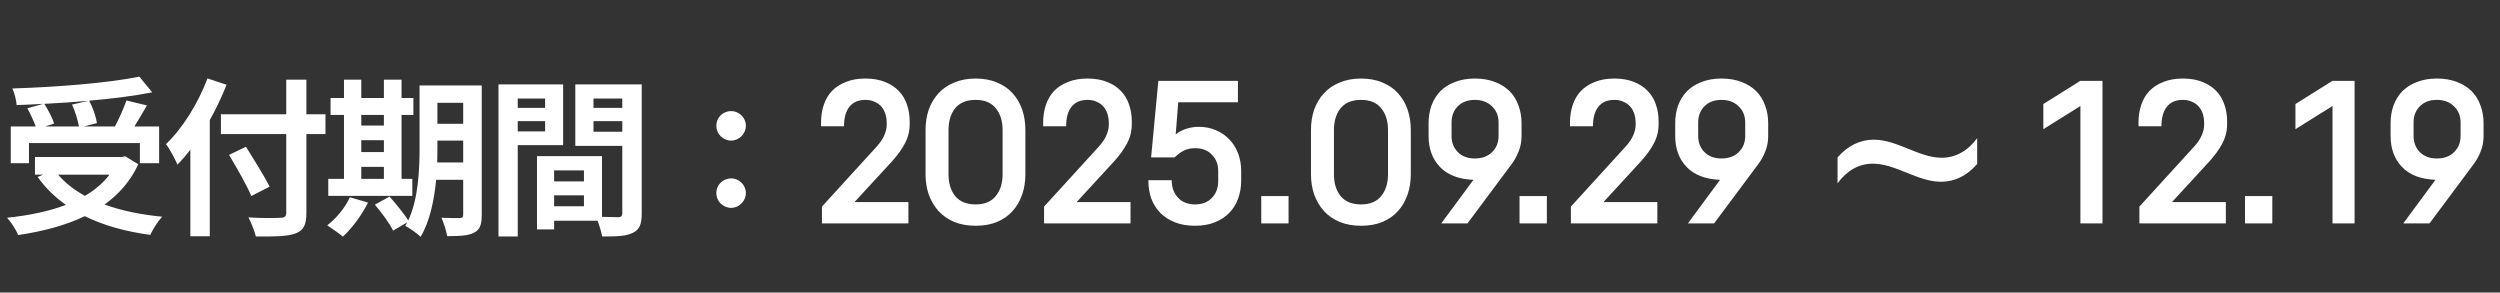
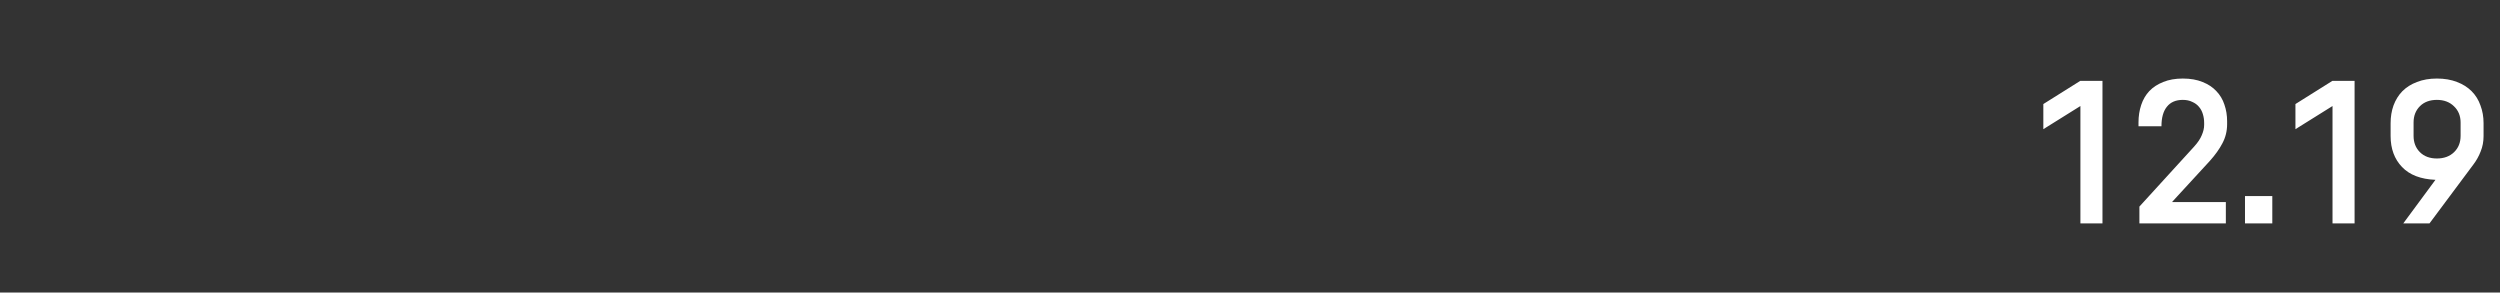
<svg xmlns="http://www.w3.org/2000/svg" width="470" height="55" viewBox="0 0 470 55" fill="none">
  <rect x="0" y="0" width="470" height="55" fill="#333333" stroke="none" />
-   <path d="M29.916 23.772V30.678H26.297V26.893H5.445V30.678H2.025V23.772H6.707C6.342 22.726 5.711 21.398 5.146 20.352L8.135 19.522C6.425 19.621 4.748 19.704 3.121 19.754C3.088 18.858 2.689 17.43 2.324 16.633C10.758 16.367 20.354 15.604 26.197 14.408L28.621 17.363C25.168 18.044 21.034 18.559 16.768 18.924C17.465 20.236 18.062 22.012 18.229 23.141L15.771 23.772H21.615C22.395 22.278 23.259 20.352 23.773 18.891L27.625 19.821C26.861 21.165 26.015 22.56 25.268 23.772H29.916ZM22.91 29.516L23.541 29.383L25.998 30.877C24.537 34.048 22.346 36.522 19.656 38.447C22.794 39.593 26.446 40.357 30.48 40.739C29.717 41.569 28.721 43.096 28.256 44.158C23.558 43.528 19.44 42.365 15.938 40.639C12.252 42.415 7.969 43.511 3.42 44.192C3.055 43.262 2.059 41.701 1.328 40.938C5.379 40.506 9.147 39.759 12.385 38.514C10.31 37.053 8.533 35.31 7.072 33.268L8.135 32.836H6.574V29.516H22.91ZM8.334 19.522C9.048 20.684 9.895 22.195 10.16 23.241L8.5 23.772H14.842C14.643 22.643 14.128 20.95 13.547 19.654L16.635 18.957C13.879 19.19 11.073 19.389 8.334 19.522ZM10.924 32.836C12.235 34.38 13.945 35.708 15.971 36.821C17.814 35.742 19.374 34.43 20.586 32.836H10.924ZM61.188 21.481V25.2H57.602V39.975C57.602 42.365 57.037 43.328 55.543 43.893C54.016 44.457 51.625 44.49 48.105 44.457C47.873 43.494 47.209 41.834 46.711 40.871C49.201 41.037 51.957 41.004 52.721 40.938C53.518 40.938 53.816 40.705 53.816 39.975V25.2H41.531V21.481H53.816V14.973H57.602V21.481H61.188ZM46.246 27.59C47.707 29.948 49.732 33.168 50.695 35.094L47.242 36.854C46.445 34.895 44.52 31.575 43.059 29.117L46.246 27.59ZM42.594 15.936C41.714 18.16 40.651 20.418 39.44 22.576V44.424H35.787V28.154C35.007 29.167 34.193 30.113 33.363 30.944C32.965 30.014 31.936 28.022 31.205 27.092C34.293 24.17 37.215 19.488 39.008 14.741L42.594 15.936ZM90.566 16.069V40.373C90.566 42.166 90.268 43.162 89.139 43.727C88.043 44.325 86.416 44.391 84.059 44.391C83.926 43.461 83.428 41.901 82.996 40.938C84.391 41.004 86.018 41.004 86.449 41.004C86.914 40.971 87.08 40.838 87.08 40.34V33.799H82C81.618 37.617 80.821 41.618 79.078 44.524C78.481 43.926 76.986 42.864 76.189 42.465L76.555 41.801L73.898 43.362C73.301 42.067 71.74 39.975 70.478 38.481L73.234 36.953C74.43 38.315 75.94 40.141 76.754 41.436C78.647 37.402 78.879 31.907 78.879 27.756V16.069H90.566ZM82.232 27.756C82.232 28.636 82.216 29.566 82.199 30.545H87.08V26.428H82.232V27.756ZM77.717 18.426V21.613H75.492V33.633H77.518V36.821H61.713V33.633H64.668V21.613H62.145V18.426H64.668V14.973H67.922V18.426H72.172V14.973H75.492V18.426H77.717ZM69.184 38.082C68.022 40.44 66.162 42.93 64.469 44.49C63.772 43.893 62.344 42.897 61.514 42.365C63.24 41.037 64.9 39.045 65.764 37.086L69.184 38.082ZM67.922 33.633H72.172V31.375H67.922V33.633ZM67.922 28.586H72.172V26.362H67.922V28.586ZM67.922 23.606H72.172V21.613H67.922V23.606ZM82.232 23.274H87.08V19.323H82.232V23.274ZM113.172 29.35V40.772C114.517 40.805 115.795 40.805 116.227 40.838C116.758 40.805 116.99 40.639 116.99 40.075V27.424H108.158V15.869H120.643V40.141C120.643 42.133 120.244 43.162 118.982 43.76C117.754 44.424 115.895 44.457 113.205 44.457C113.056 43.677 112.724 42.465 112.342 41.502H104.174V43.129H100.953V29.35H113.172ZM105.867 15.869V27.291H97.334V44.457H93.715V15.869H105.867ZM97.334 24.701H102.48V22.776H97.334V24.701ZM97.334 20.285H102.48V18.526H97.334V20.285ZM104.174 38.779H109.785V36.721H104.174V38.779ZM104.174 34.098H109.785V32.039H104.174V34.098ZM111.578 24.768H116.99V22.776H111.578V24.768ZM111.578 20.285H116.99V18.526H111.578V20.285ZM137.471 39.078C135.91 39.078 134.648 37.817 134.682 36.289C134.648 34.762 135.91 33.533 137.471 33.533C138.932 33.533 140.227 34.762 140.227 36.289C140.227 37.817 138.932 39.078 137.471 39.078ZM137.471 26.428C135.91 26.428 134.648 25.166 134.682 23.639C134.648 22.112 135.91 20.883 137.471 20.883C138.932 20.883 140.227 22.112 140.227 23.639C140.227 25.166 138.932 26.428 137.471 26.428ZM170.779 42H154.527V38.838L164.795 27.584C165.498 26.814 165.985 26.088 166.257 25.408C166.552 24.728 166.699 24.094 166.699 23.504V23.096C166.699 22.53 166.62 21.986 166.461 21.464C166.302 20.92 166.053 20.456 165.713 20.07C165.396 19.685 164.976 19.379 164.455 19.152C163.956 18.903 163.367 18.778 162.687 18.778C161.372 18.778 160.375 19.209 159.695 20.07C159.015 20.909 158.675 22.133 158.675 23.742H154.357V23.028C154.357 21.85 154.527 20.75 154.867 19.73C155.207 18.71 155.717 17.838 156.397 17.112C157.1 16.387 157.972 15.82 159.015 15.412C160.058 14.982 161.282 14.766 162.687 14.766C164.115 14.766 165.35 14.982 166.393 15.412C167.436 15.82 168.297 16.387 168.977 17.112C169.68 17.838 170.19 18.688 170.507 19.662C170.847 20.637 171.017 21.68 171.017 22.79V23.368C171.017 24.638 170.722 25.828 170.133 26.938C169.566 28.026 168.773 29.137 167.753 30.27L160.715 37.92V37.988H170.779V42ZM183.422 14.766C184.941 14.766 186.278 15.016 187.434 15.514C188.613 15.99 189.588 16.659 190.358 17.52C191.152 18.382 191.752 19.402 192.16 20.58C192.568 21.759 192.772 23.051 192.772 24.456V32.752C192.772 34.135 192.568 35.416 192.16 36.594C191.752 37.773 191.152 38.804 190.358 39.688C189.588 40.55 188.613 41.23 187.434 41.728C186.278 42.204 184.941 42.442 183.422 42.442C181.926 42.442 180.589 42.204 179.41 41.728C178.232 41.23 177.246 40.55 176.452 39.688C175.659 38.804 175.047 37.773 174.616 36.594C174.208 35.416 174.004 34.135 174.004 32.752V24.456C174.004 23.051 174.208 21.759 174.616 20.58C175.047 19.402 175.659 18.382 176.452 17.52C177.246 16.659 178.232 15.99 179.41 15.514C180.589 15.016 181.926 14.766 183.422 14.766ZM183.422 18.778C181.722 18.778 180.442 19.3 179.58 20.342C178.742 21.385 178.322 22.756 178.322 24.456V32.752C178.322 34.452 178.742 35.824 179.58 36.866C180.442 37.909 181.722 38.43 183.422 38.43C185.1 38.43 186.358 37.909 187.196 36.866C188.058 35.824 188.488 34.452 188.488 32.752V24.456C188.488 22.756 188.058 21.385 187.196 20.342C186.358 19.3 185.1 18.778 183.422 18.778ZM212.537 42H196.285V38.838L206.553 27.584C207.255 26.814 207.743 26.088 208.015 25.408C208.309 24.728 208.457 24.094 208.457 23.504V23.096C208.457 22.53 208.377 21.986 208.219 21.464C208.06 20.92 207.811 20.456 207.471 20.07C207.153 19.685 206.734 19.379 206.213 19.152C205.714 18.903 205.125 18.778 204.445 18.778C203.13 18.778 202.133 19.209 201.453 20.07C200.773 20.909 200.433 22.133 200.433 23.742H196.115V23.028C196.115 21.85 196.285 20.75 196.625 19.73C196.965 18.71 197.475 17.838 198.155 17.112C198.857 16.387 199.73 15.82 200.773 15.412C201.815 14.982 203.039 14.766 204.445 14.766C205.873 14.766 207.108 14.982 208.151 15.412C209.193 15.82 210.055 16.387 210.735 17.112C211.437 17.838 211.947 18.688 212.265 19.662C212.605 20.637 212.775 21.68 212.775 22.79V23.368C212.775 24.638 212.48 25.828 211.891 26.938C211.324 28.026 210.531 29.137 209.511 30.27L202.473 37.92V37.988H212.537V42ZM221.032 25.272C221.508 24.864 222.131 24.524 222.902 24.252C223.673 23.98 224.5 23.844 225.384 23.844C226.563 23.844 227.639 24.06 228.614 24.49C229.589 24.898 230.427 25.476 231.13 26.224C231.833 26.95 232.377 27.822 232.762 28.842C233.147 29.84 233.34 30.939 233.34 32.14V33.976C233.34 35.178 233.147 36.3 232.762 37.342C232.399 38.362 231.844 39.258 231.096 40.028C230.371 40.776 229.464 41.366 228.376 41.796C227.311 42.227 226.075 42.442 224.67 42.442C223.242 42.442 221.984 42.227 220.896 41.796C219.808 41.366 218.89 40.776 218.142 40.028C217.394 39.258 216.827 38.362 216.442 37.342C216.079 36.3 215.898 35.178 215.898 33.976V33.874H220.284C220.284 35.234 220.681 36.334 221.474 37.172C222.267 38.011 223.333 38.43 224.67 38.43C226.007 38.43 227.061 38.022 227.832 37.206C228.625 36.39 229.022 35.348 229.022 34.078V32.106C229.022 30.882 228.625 29.874 227.832 29.08C227.061 28.264 226.007 27.856 224.67 27.856C223.854 27.856 223.14 28.015 222.528 28.332C221.916 28.65 221.349 29.069 220.828 29.59H216.408L217.768 15.208H232.728V19.22H221.508L221.032 25.272ZM242.249 36.866V42H237.115V36.866H242.249ZM255.881 14.766C257.4 14.766 258.737 15.016 259.893 15.514C261.072 15.99 262.047 16.659 262.817 17.52C263.611 18.382 264.211 19.402 264.619 20.58C265.027 21.759 265.231 23.051 265.231 24.456V32.752C265.231 34.135 265.027 35.416 264.619 36.594C264.211 37.773 263.611 38.804 262.817 39.688C262.047 40.55 261.072 41.23 259.893 41.728C258.737 42.204 257.4 42.442 255.881 42.442C254.385 42.442 253.048 42.204 251.869 41.728C250.691 41.23 249.705 40.55 248.911 39.688C248.118 38.804 247.506 37.773 247.075 36.594C246.667 35.416 246.463 34.135 246.463 32.752V24.456C246.463 23.051 246.667 21.759 247.075 20.58C247.506 19.402 248.118 18.382 248.911 17.52C249.705 16.659 250.691 15.99 251.869 15.514C253.048 15.016 254.385 14.766 255.881 14.766ZM255.881 18.778C254.181 18.778 252.901 19.3 252.039 20.342C251.201 21.385 250.781 22.756 250.781 24.456V32.752C250.781 34.452 251.201 35.824 252.039 36.866C252.901 37.909 254.181 38.43 255.881 38.43C257.559 38.43 258.817 37.909 259.655 36.866C260.517 35.824 260.947 34.452 260.947 32.752V24.456C260.947 22.756 260.517 21.385 259.655 20.342C258.817 19.3 257.559 18.778 255.881 18.778ZM286.05 25.578C286.05 26.621 285.868 27.584 285.506 28.468C285.166 29.352 284.712 30.168 284.146 30.916L275.884 42H270.954L277.006 33.806C274.24 33.693 272.144 32.888 270.716 31.392C269.288 29.896 268.574 27.958 268.574 25.578V23.164C268.574 21.963 268.755 20.852 269.118 19.832C269.503 18.79 270.058 17.894 270.784 17.146C271.532 16.398 272.45 15.82 273.538 15.412C274.626 14.982 275.872 14.766 277.278 14.766C278.706 14.766 279.964 14.982 281.052 15.412C282.14 15.82 283.058 16.398 283.806 17.146C284.554 17.894 285.109 18.79 285.472 19.832C285.857 20.852 286.05 21.963 286.05 23.164V25.578ZM272.892 25.544C272.892 26.791 273.288 27.811 274.082 28.604C274.875 29.398 275.94 29.794 277.278 29.794C278.615 29.794 279.692 29.398 280.508 28.604C281.324 27.811 281.732 26.791 281.732 25.544V23.028C281.732 21.782 281.312 20.762 280.474 19.968C279.658 19.175 278.592 18.778 277.278 18.778C275.94 18.778 274.875 19.175 274.082 19.968C273.288 20.762 272.892 21.782 272.892 23.028V25.544ZM290.807 36.866V42H285.673V36.866H290.807ZM311.58 42H295.328V38.838L305.596 27.584C306.298 26.814 306.786 26.088 307.058 25.408C307.352 24.728 307.5 24.094 307.5 23.504V23.096C307.5 22.53 307.42 21.986 307.262 21.464C307.103 20.92 306.854 20.456 306.514 20.07C306.196 19.685 305.777 19.379 305.256 19.152C304.757 18.903 304.168 18.778 303.488 18.778C302.173 18.778 301.176 19.209 300.496 20.07C299.816 20.909 299.476 22.133 299.476 23.742H295.158V23.028C295.158 21.85 295.328 20.75 295.668 19.73C296.008 18.71 296.518 17.838 297.198 17.112C297.9 16.387 298.773 15.82 299.816 15.412C300.858 14.982 302.082 14.766 303.488 14.766C304.916 14.766 306.151 14.982 307.194 15.412C308.236 15.82 309.098 16.387 309.778 17.112C310.48 17.838 310.99 18.688 311.308 19.662C311.648 20.637 311.818 21.68 311.818 22.79V23.368C311.818 24.638 311.523 25.828 310.934 26.938C310.367 28.026 309.574 29.137 308.554 30.27L301.516 37.92V37.988H311.58V42ZM332.417 25.578C332.417 26.621 332.236 27.584 331.873 28.468C331.533 29.352 331.08 30.168 330.513 30.916L322.251 42H317.321L323.373 33.806C320.608 33.693 318.511 32.888 317.083 31.392C315.655 29.896 314.941 27.958 314.941 25.578V23.164C314.941 21.963 315.122 20.852 315.485 19.832C315.87 18.79 316.426 17.894 317.151 17.146C317.899 16.398 318.817 15.82 319.905 15.412C320.993 14.982 322.24 14.766 323.645 14.766C325.073 14.766 326.331 14.982 327.419 15.412C328.507 15.82 329.425 16.398 330.173 17.146C330.921 17.894 331.476 18.79 331.839 19.832C332.224 20.852 332.417 21.963 332.417 23.164V25.578ZM319.259 25.544C319.259 26.791 319.656 27.811 320.449 28.604C321.242 29.398 322.308 29.794 323.645 29.794C324.982 29.794 326.059 29.398 326.875 28.604C327.691 27.811 328.099 26.791 328.099 25.544V23.028C328.099 21.782 327.68 20.762 326.841 19.968C326.025 19.175 324.96 18.778 323.645 18.778C322.308 18.778 321.242 19.175 320.449 19.968C319.656 20.762 319.259 21.782 319.259 23.028V25.544Z" fill="white" />
  <path d="M395.265 42H391.117V19.934L384.147 24.286V19.56L391.083 15.208H395.265V42ZM418.459 42H402.207V38.838L412.475 27.584C413.178 26.814 413.665 26.088 413.937 25.408C414.232 24.728 414.379 24.094 414.379 23.504V23.096C414.379 22.53 414.3 21.986 414.141 21.464C413.983 20.92 413.733 20.456 413.393 20.07C413.076 19.685 412.657 19.379 412.135 19.152C411.637 18.903 411.047 18.778 410.367 18.778C409.053 18.778 408.055 19.209 407.375 20.07C406.695 20.909 406.355 22.133 406.355 23.742H402.037V23.028C402.037 21.85 402.207 20.75 402.547 19.73C402.887 18.71 403.397 17.838 404.077 17.112C404.78 16.387 405.653 15.82 406.695 15.412C407.738 14.982 408.962 14.766 410.367 14.766C411.795 14.766 413.031 14.982 414.073 15.412C415.116 15.82 415.977 16.387 416.657 17.112C417.36 17.838 417.87 18.688 418.187 19.662C418.527 20.637 418.697 21.68 418.697 22.79V23.368C418.697 24.638 418.403 25.828 417.813 26.938C417.247 28.026 416.453 29.137 415.433 30.27L408.395 37.92V37.988H418.459V42ZM427.193 36.866V42H422.059V36.866H427.193ZM442.661 42H438.513V19.934L431.543 24.286V19.56L438.479 15.208H442.661V42ZM466.91 25.578C466.91 26.621 466.729 27.584 466.366 28.468C466.026 29.352 465.573 30.168 465.006 30.916L456.744 42H451.814L457.866 33.806C455.101 33.693 453.004 32.888 451.576 31.392C450.148 29.896 449.434 27.958 449.434 25.578V23.164C449.434 21.963 449.615 20.852 449.978 19.832C450.363 18.79 450.919 17.894 451.644 17.146C452.392 16.398 453.31 15.82 454.398 15.412C455.486 14.982 456.733 14.766 458.138 14.766C459.566 14.766 460.824 14.982 461.912 15.412C463 15.82 463.918 16.398 464.666 17.146C465.414 17.894 465.969 18.79 466.332 19.832C466.717 20.852 466.91 21.963 466.91 23.164V25.578ZM453.752 25.544C453.752 26.791 454.149 27.811 454.942 28.604C455.735 29.398 456.801 29.794 458.138 29.794C459.475 29.794 460.552 29.398 461.368 28.604C462.184 27.811 462.592 26.791 462.592 25.544V23.028C462.592 21.782 462.173 20.762 461.334 19.968C460.518 19.175 459.453 18.778 458.138 18.778C456.801 18.778 455.735 19.175 454.942 19.968C454.149 20.762 453.752 21.782 453.752 23.028V25.544Z" fill="white" />
-   <path d="M345.459 29.598C347.334 27.43 349.678 26.258 352.256 26.258C356.709 26.258 360.752 29.657 365.03 29.657C367.667 29.657 369.952 28.367 371.709 25.965V30.828C369.776 33.055 367.491 34.168 364.913 34.168C360.459 34.168 356.417 30.77 352.081 30.77C349.502 30.77 347.217 32.059 345.459 34.461V29.598Z" fill="white" />
</svg>